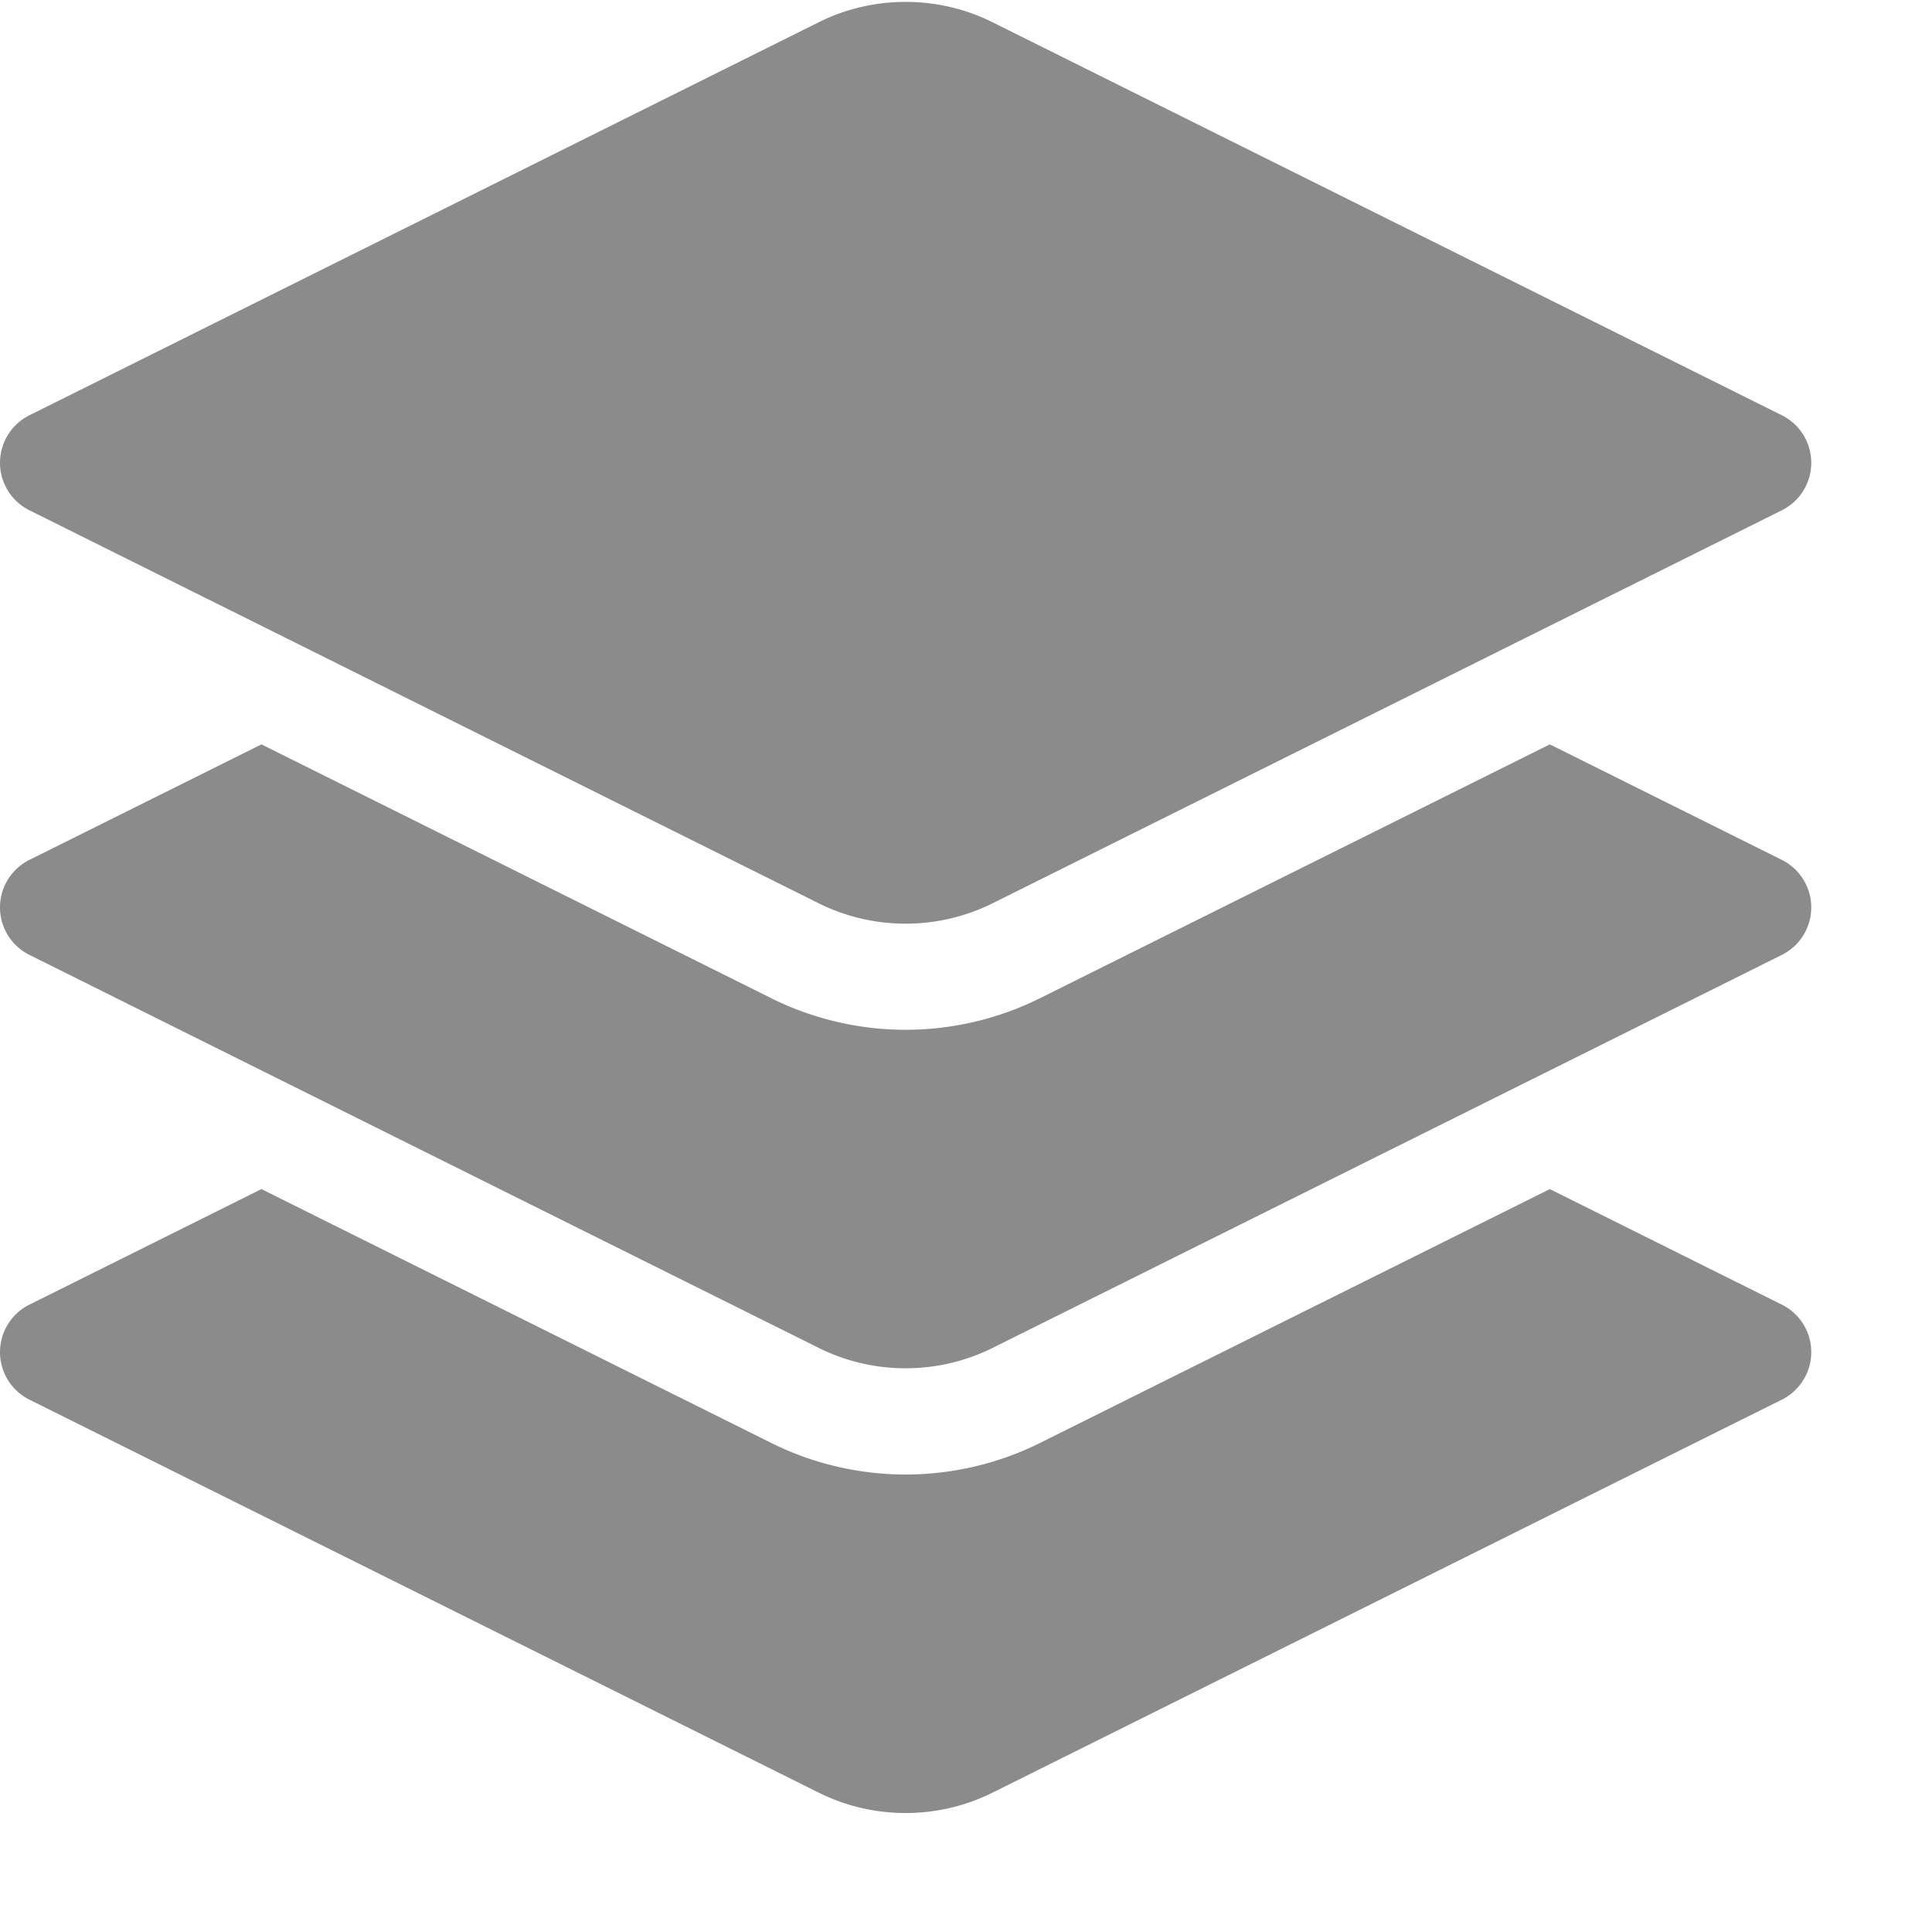
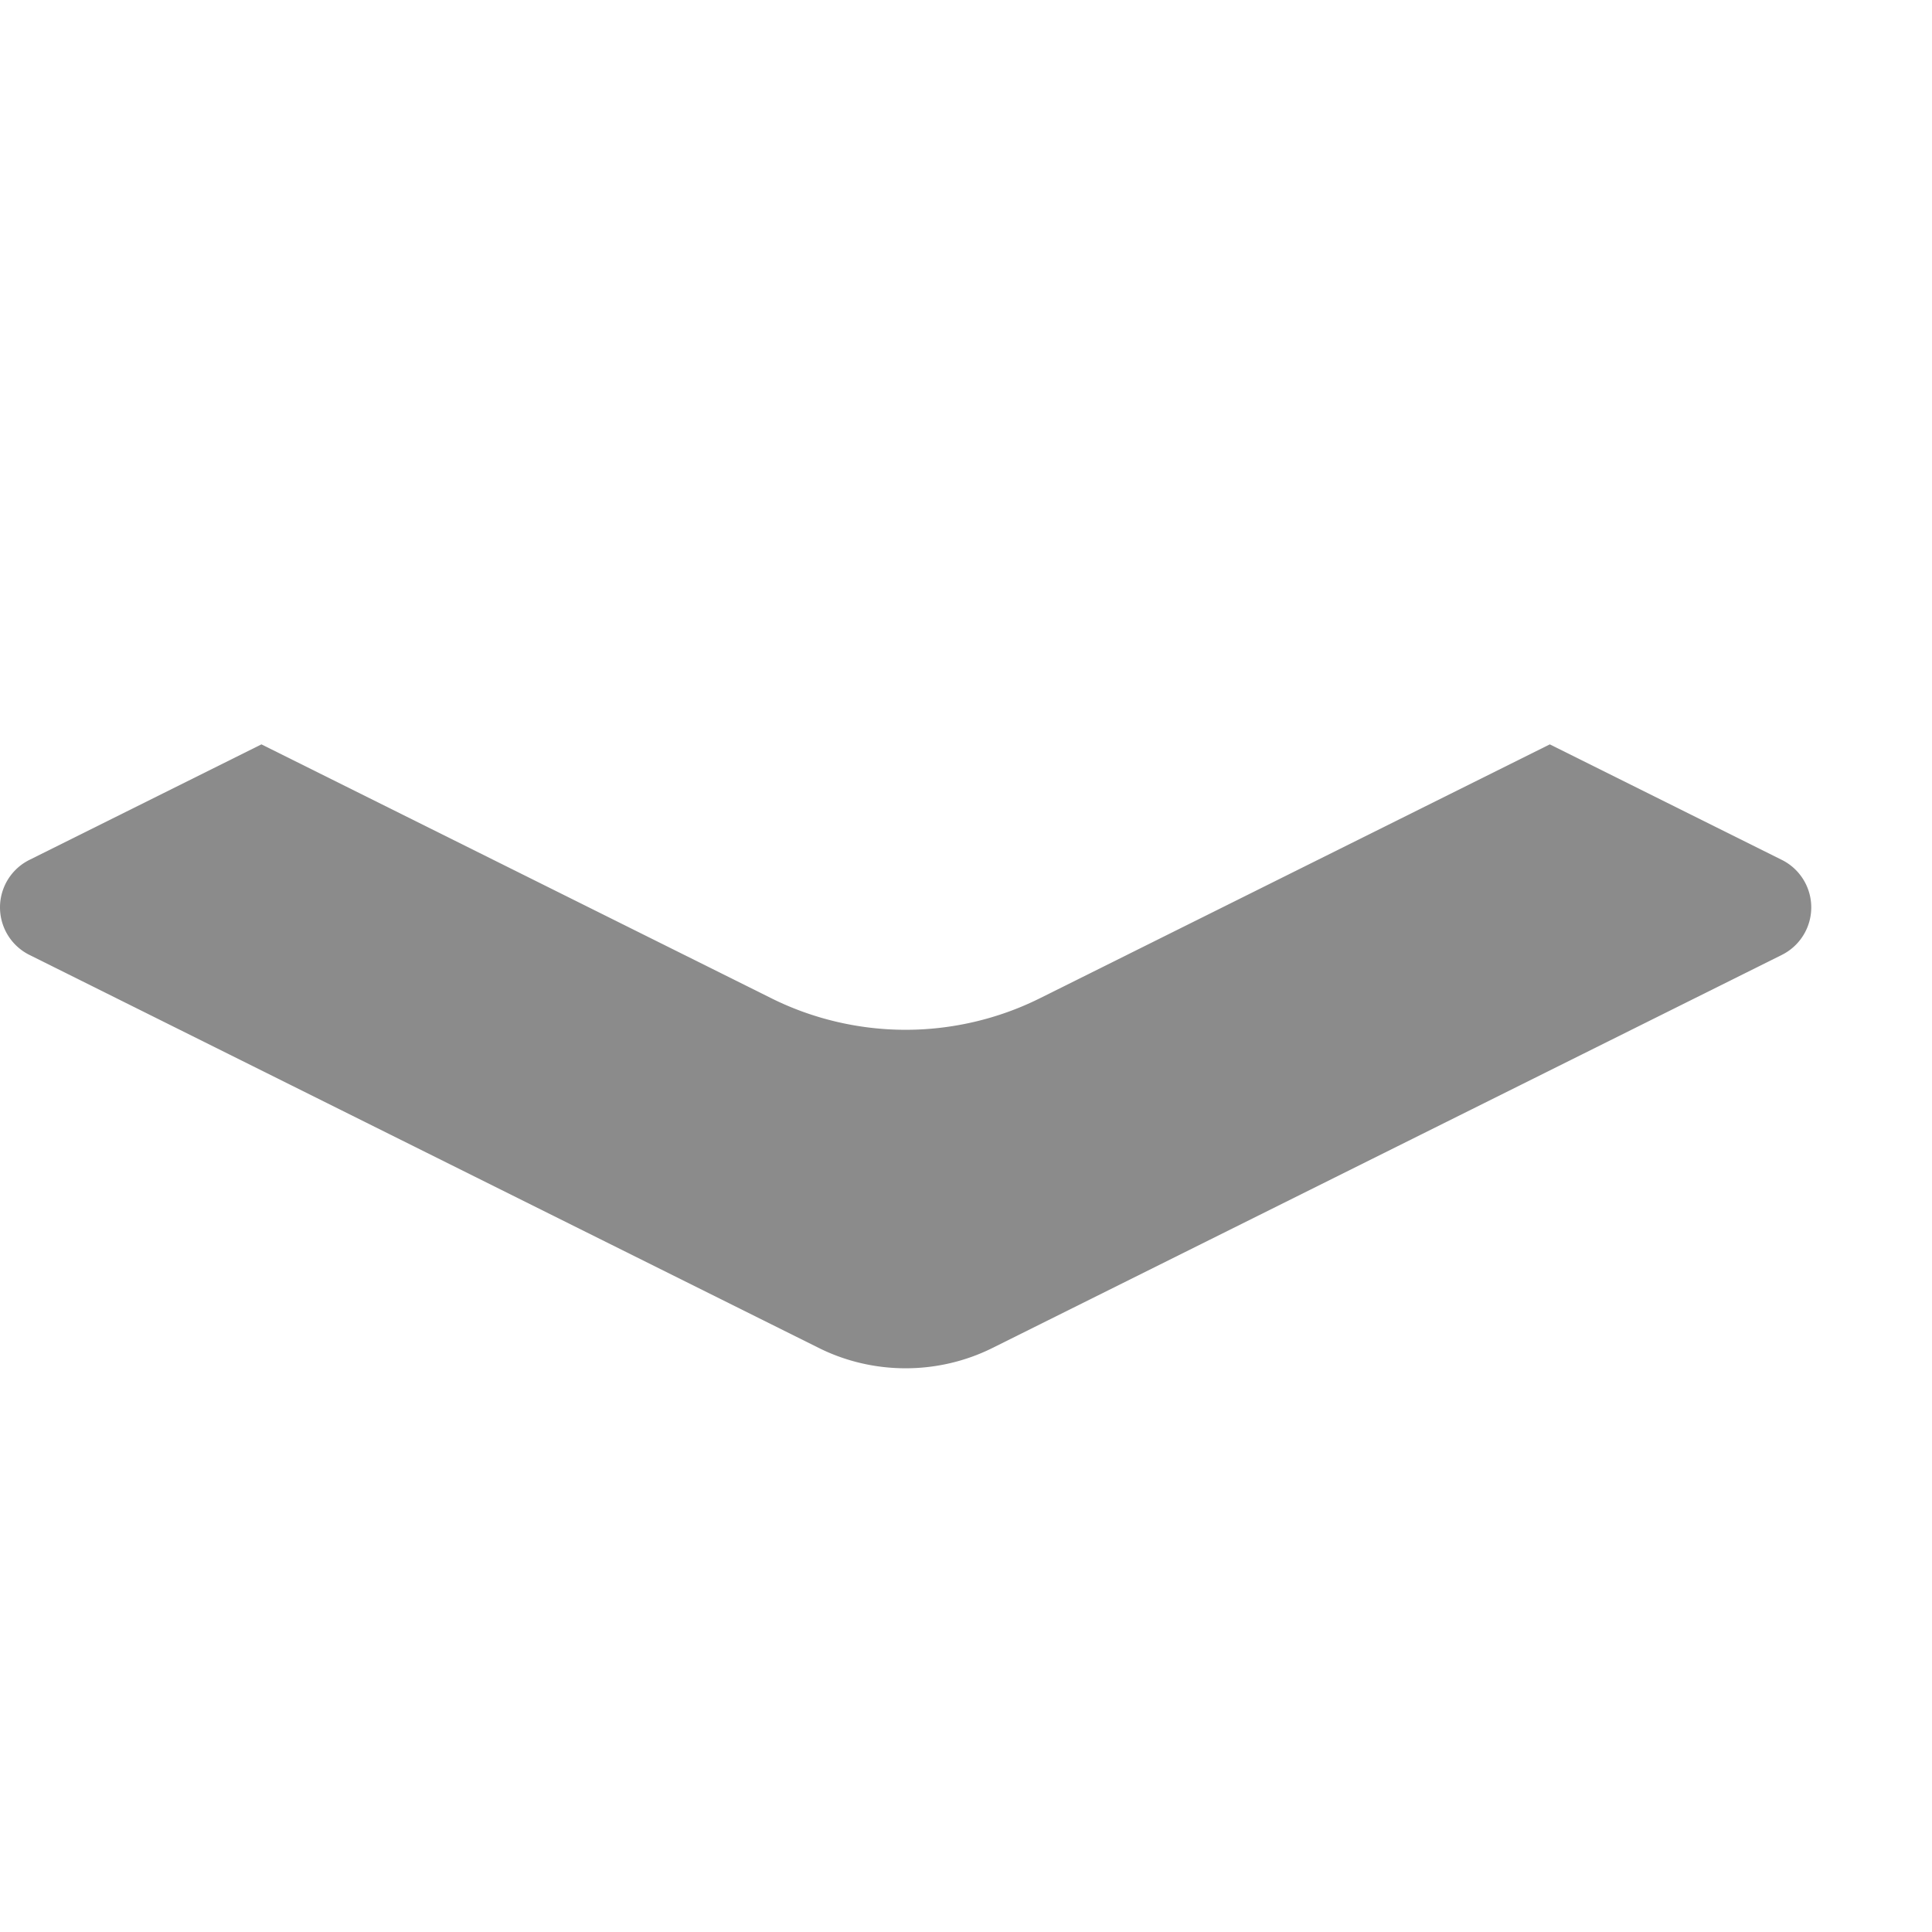
<svg xmlns="http://www.w3.org/2000/svg" class="" xml:space="preserve" style="enable-background:new 0 0 512 512" viewBox="0 0 682.667 682" y="0" x="0" height="512" width="512" version="1.1">
  <g>
    <path class="" data-sanitized-data-original="#000000" data-original="#000000" opacity="1" fill="#8b8b8b" d="m629.61 303.508-81.989-40.82L367.36 352.44c-14.582 7.262-30.957 11.102-47.359 11.102s-32.777-3.84-47.36-11.102L92.38 262.688l-81.988 40.82a18.751 18.751 0 0 0 0 33.57l278.964 138.899c9.594 4.78 20.118 7.168 30.645 7.168 10.523 0 21.05-2.387 30.645-7.16l278.964-138.907a18.751 18.751 0 0 0 0-33.57zm0 0" />
-     <path class="" data-sanitized-data-original="#000000" data-original="#000000" opacity="1" fill="#8b8b8b" d="m629.61 460.656-81.989-40.824L367.36 509.59c-14.582 7.262-30.957 11.094-47.359 11.094s-32.777-3.832-47.36-11.094L92.38 419.832 10.39 460.656A18.745 18.745 0 0 0 0 477.438a18.761 18.761 0 0 0 10.39 16.789l278.965 138.898c9.594 4.777 20.118 7.168 30.645 7.168 10.523-.004 21.05-2.39 30.645-7.168l278.964-138.898c6.368-3.176 10.391-9.676 10.391-16.79s-4.023-13.613-10.39-16.78zM10.39 179.973l278.965 138.902c9.594 4.773 20.118 7.168 30.645 7.168s21.05-2.395 30.645-7.168l278.964-138.902A18.745 18.745 0 0 0 640 163.19a18.748 18.748 0 0 0-10.39-16.789L350.644 7.496c-19.192-9.55-42.098-9.55-61.29 0L10.391 146.402A18.748 18.748 0 0 0 0 163.192c0 7.109 4.023 13.613 10.39 16.78zm0 0" />
  </g>
</svg>